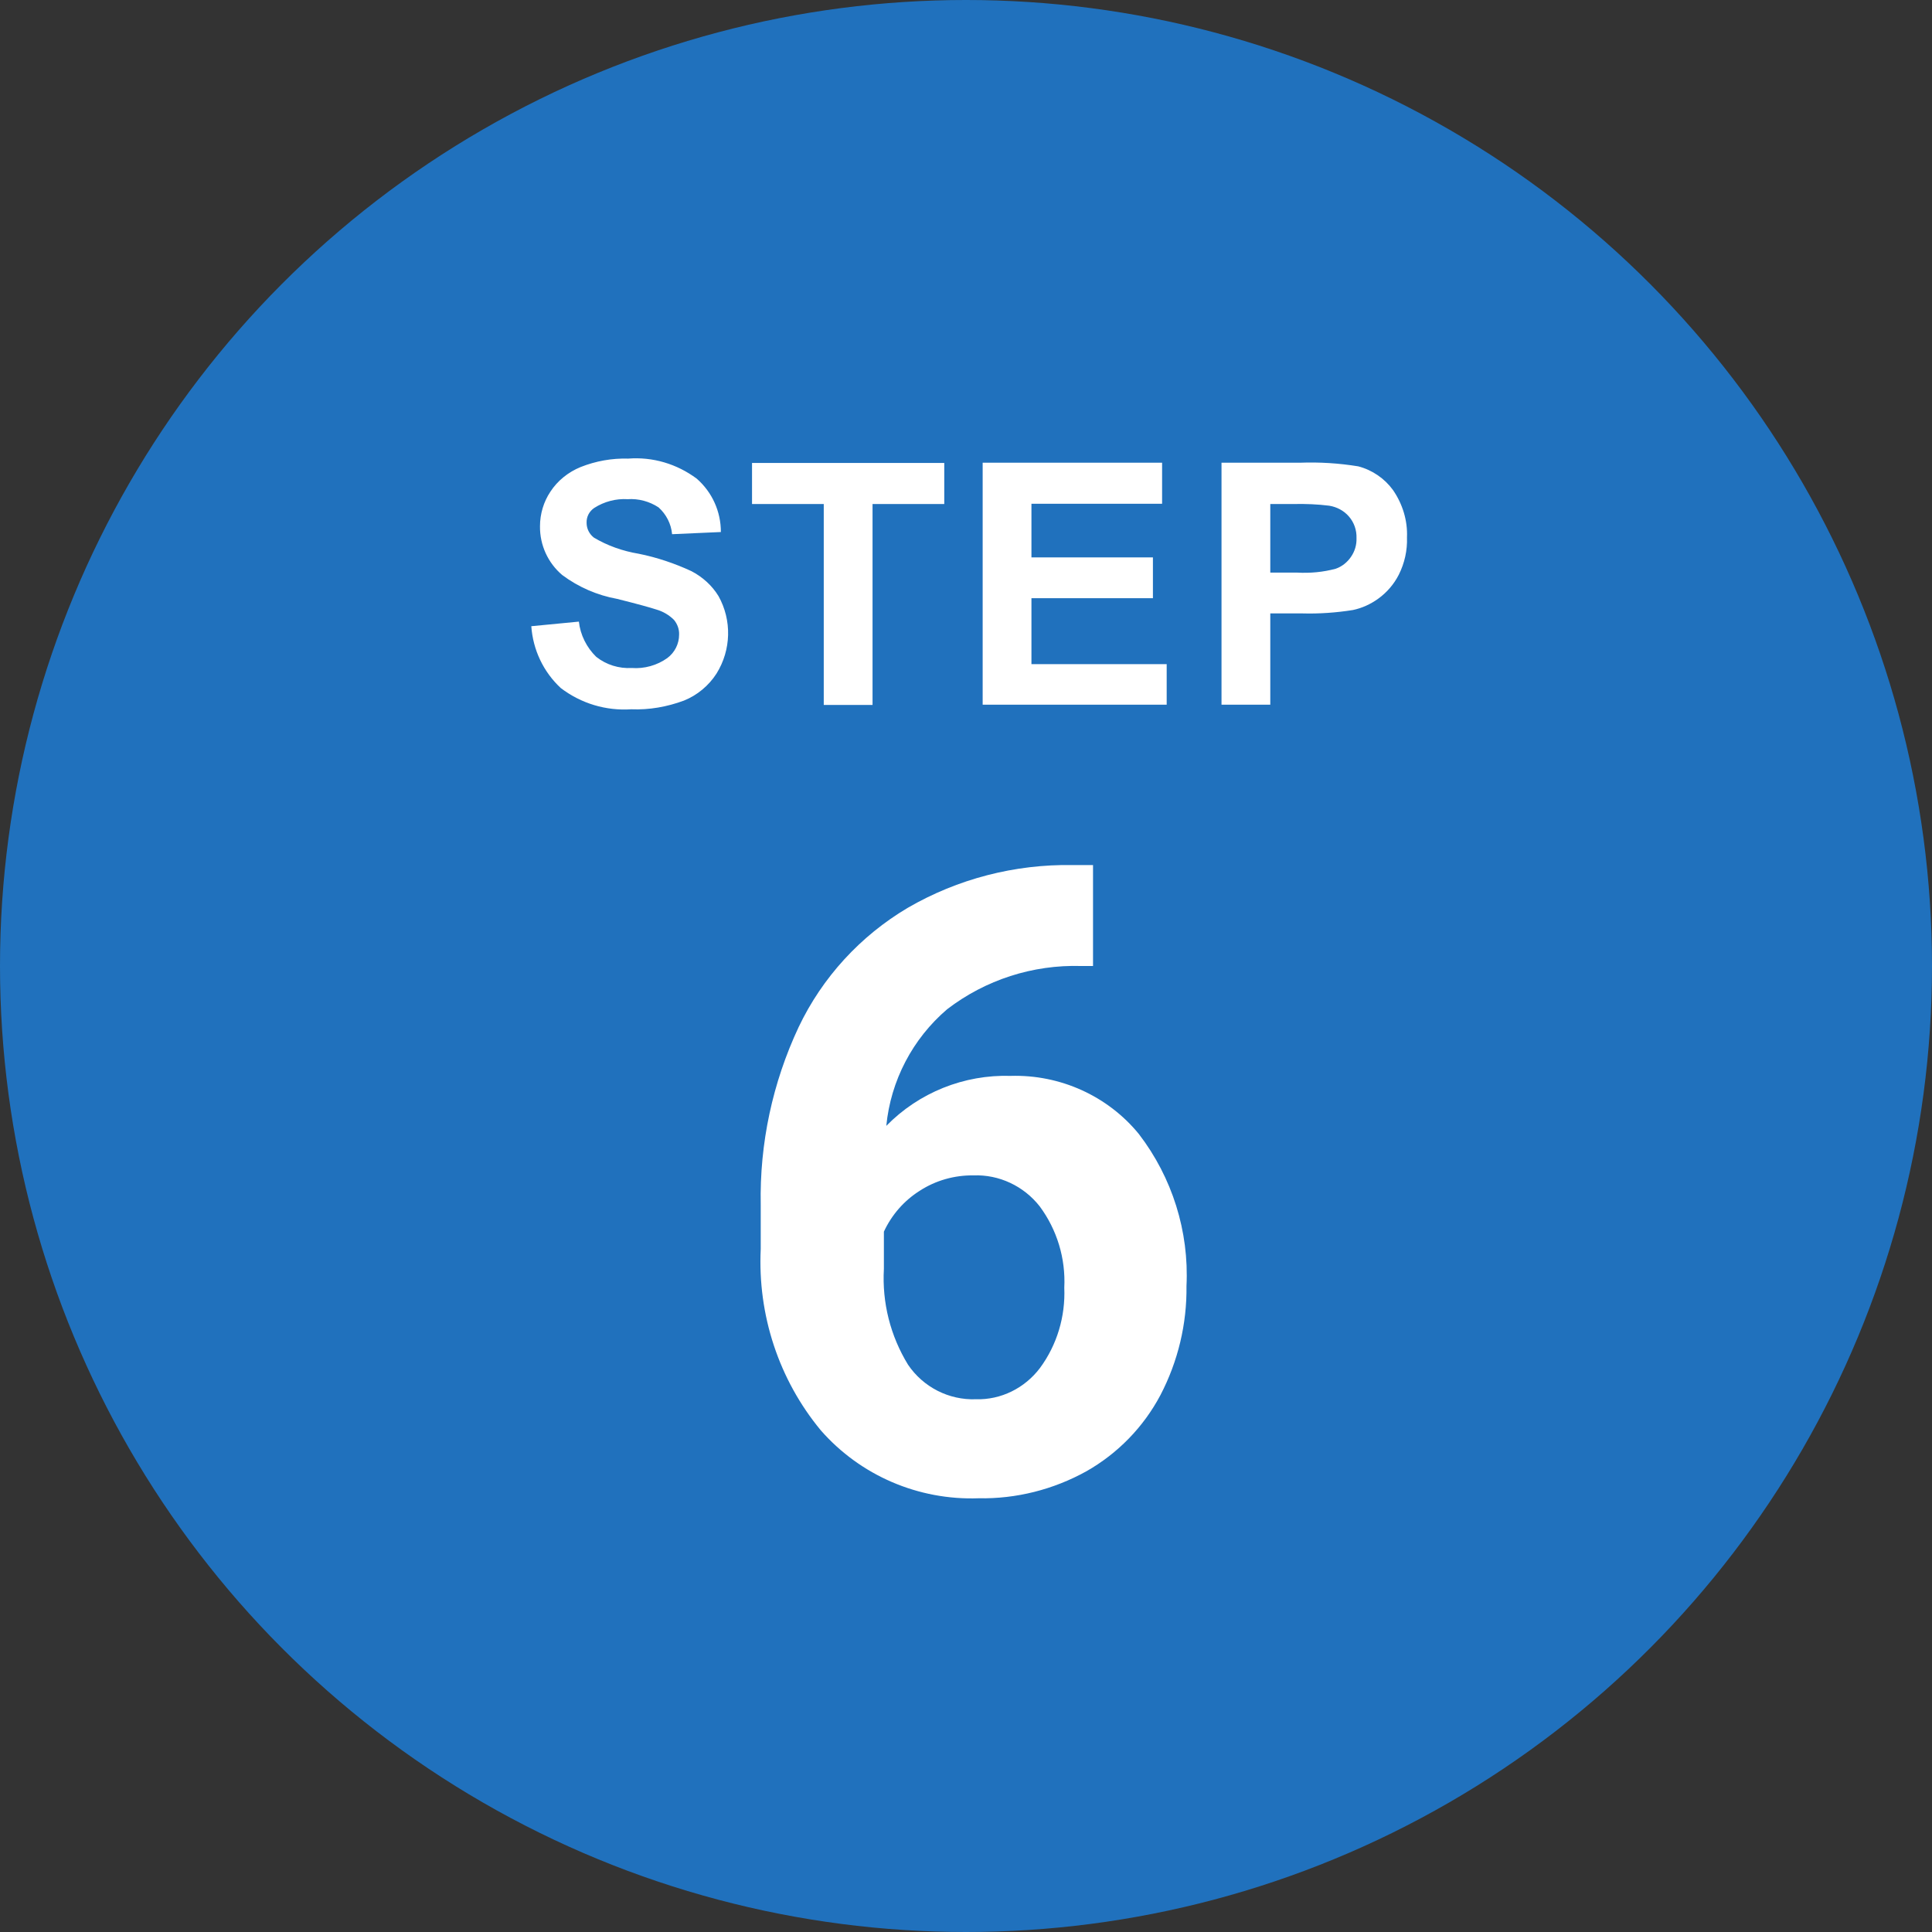
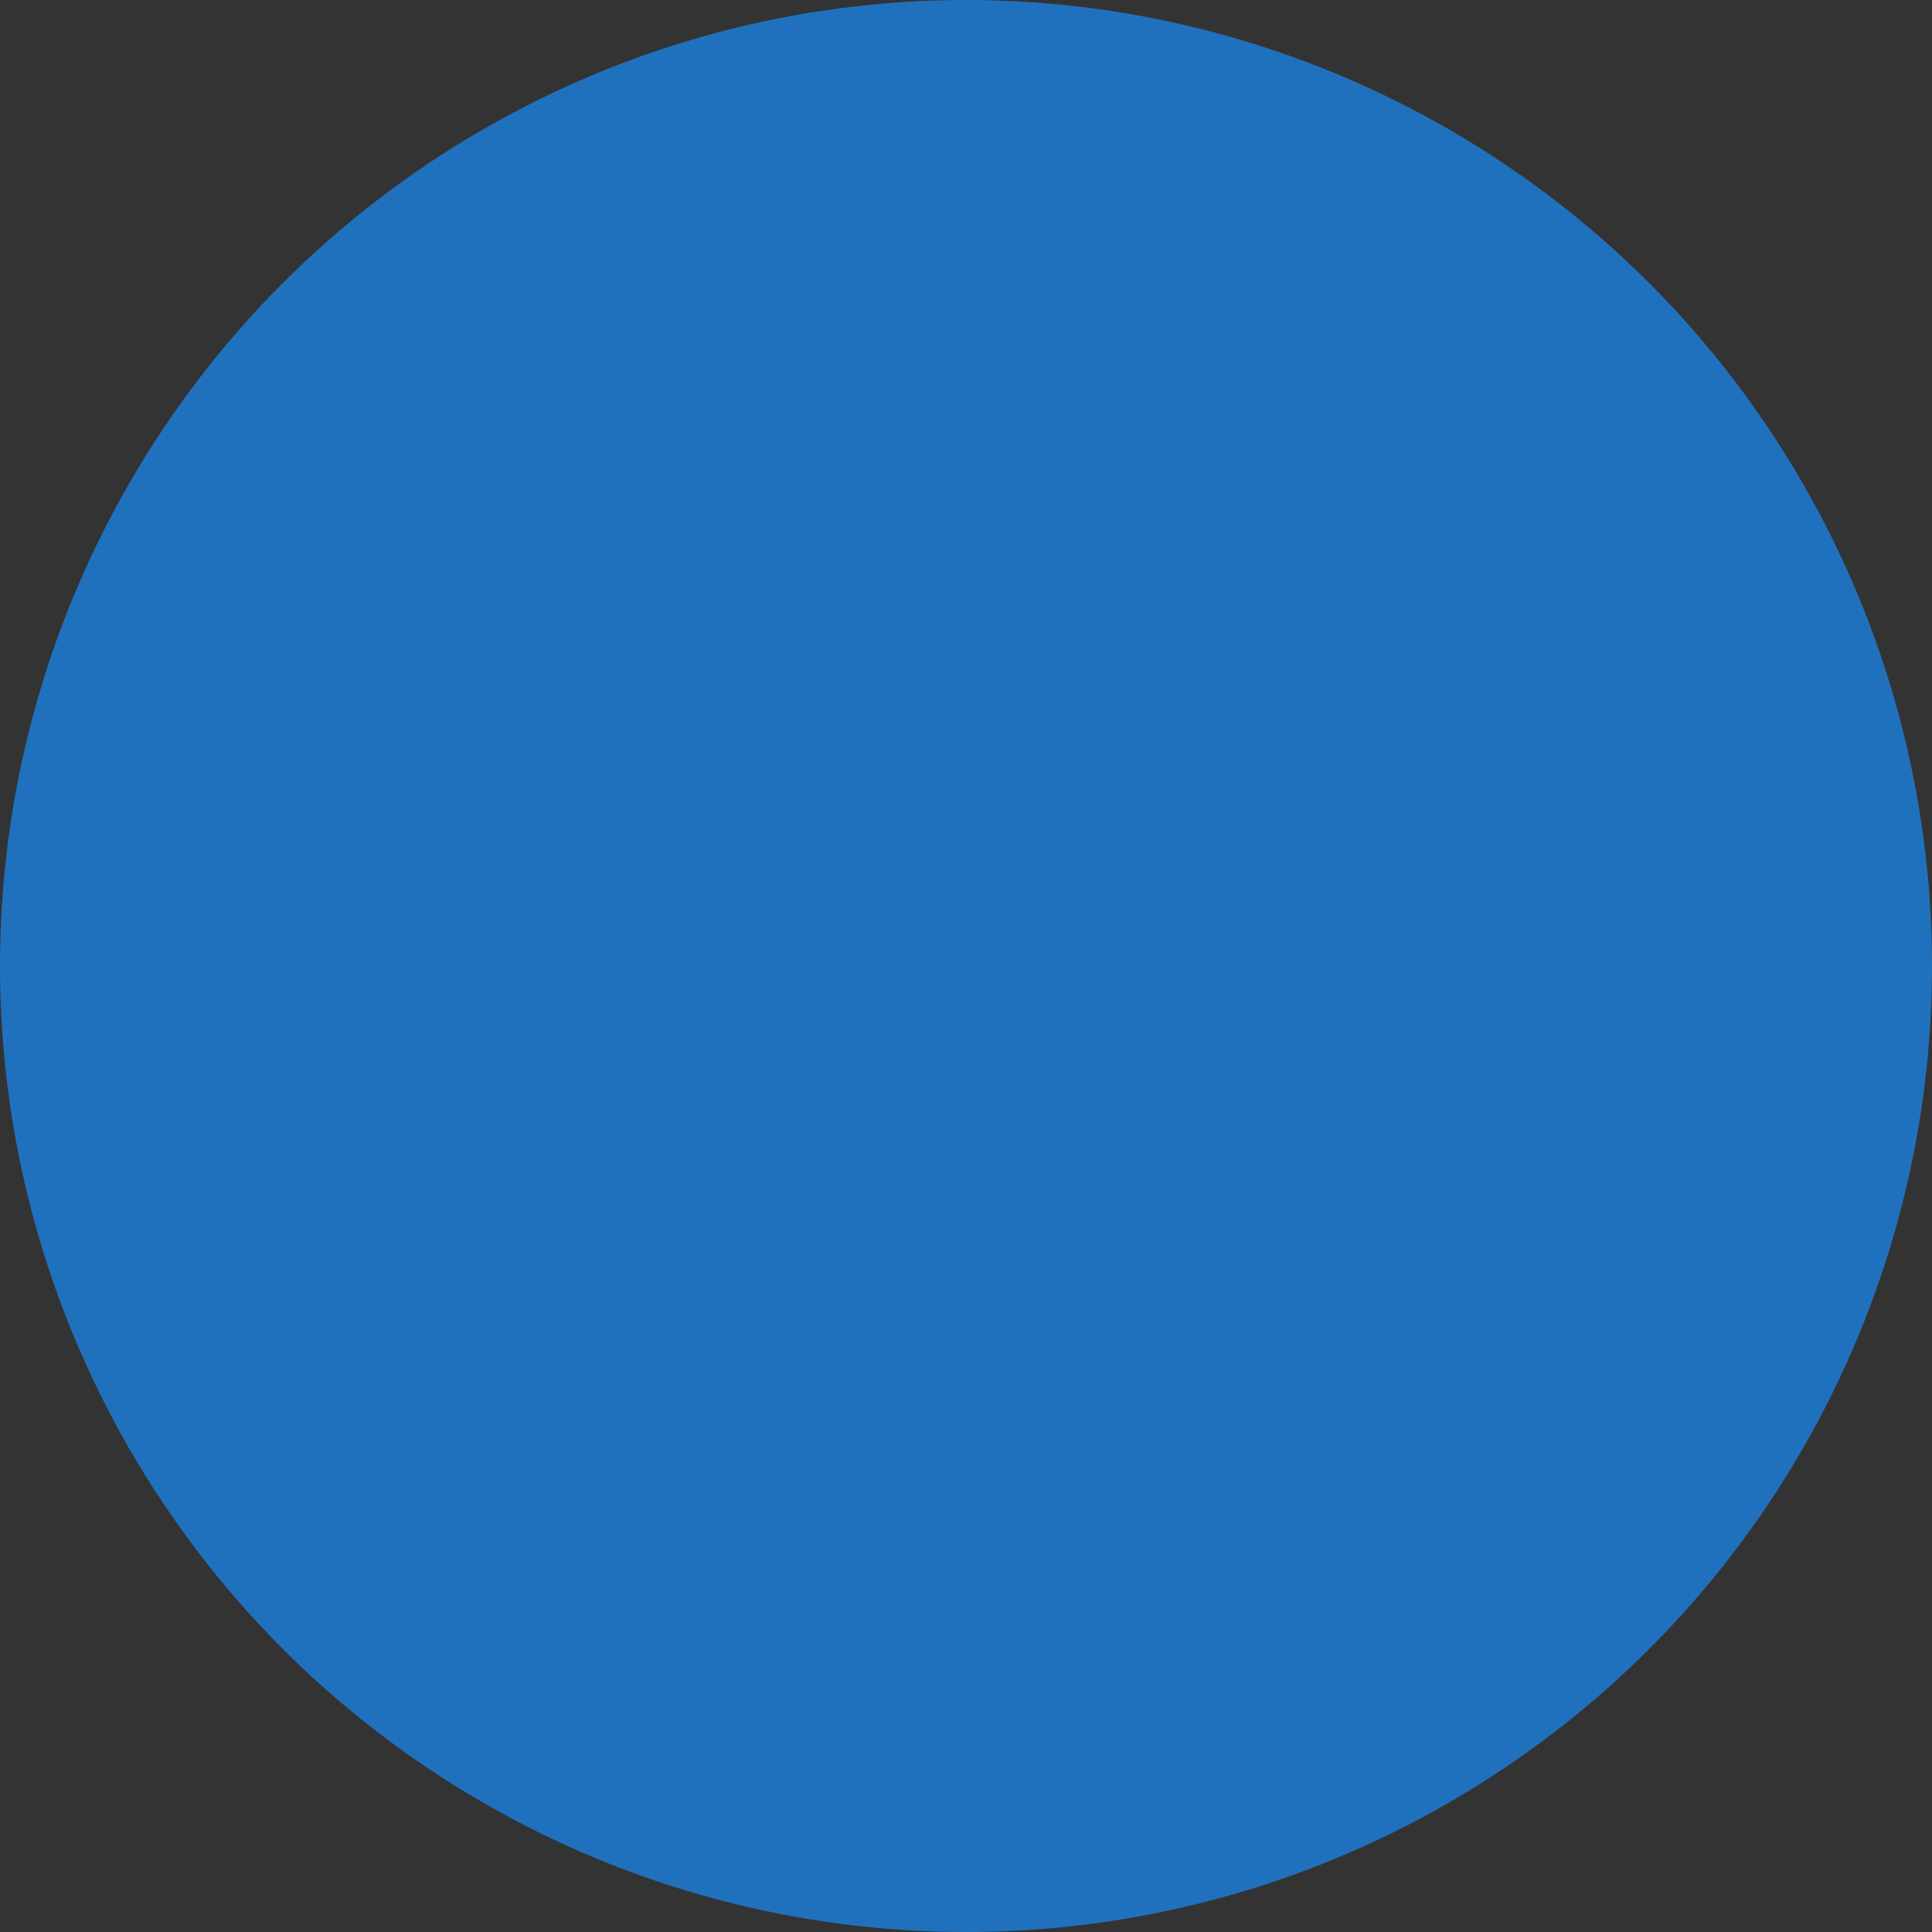
<svg xmlns="http://www.w3.org/2000/svg" version="1.1" id="レイヤー_1" x="0px" y="0px" viewBox="0 0 80 80" style="enable-background:new 0 0 80 80;" xml:space="preserve">
  <rect x="0" y="0" width="80" height="80" fill="#333333" stroke="none" />
  <g transform="translate(-303 -604)">
    <g transform="translate(303 604)">
      <circle style="fill:#2071BD;" cx="40" cy="40" r="40" />
    </g>
-     <path style="fill:#FFFFFF;" d="M332.75,628.68c0.56,1,0.53,2.23-0.08,3.21c-0.32,0.5-0.8,0.9-1.35,1.12   c-0.7,0.26-1.44,0.39-2.18,0.36c-1.05,0.07-2.08-0.24-2.92-0.88c-0.72-0.67-1.15-1.58-1.22-2.56l1.97-0.19   c0.06,0.55,0.32,1.07,0.72,1.46c0.42,0.33,0.94,0.49,1.47,0.46c0.52,0.04,1.05-0.11,1.47-0.41c0.31-0.23,0.49-0.59,0.49-0.97   c0.01-0.22-0.07-0.44-0.21-0.61c-0.2-0.2-0.45-0.35-0.73-0.43c-0.24-0.08-0.78-0.23-1.62-0.44c-0.83-0.15-1.61-0.49-2.28-0.99   c-0.59-0.5-0.93-1.24-0.92-2.02c0-0.51,0.15-1.01,0.43-1.43c0.3-0.46,0.74-0.81,1.25-1.02c0.63-0.25,1.3-0.37,1.97-0.35   c1.02-0.08,2.02,0.22,2.84,0.83c0.64,0.56,1,1.36,1,2.21l-2.02,0.09c-0.04-0.43-0.24-0.82-0.56-1.11   c-0.38-0.25-0.83-0.37-1.28-0.34c-0.49-0.03-0.97,0.1-1.38,0.36c-0.21,0.14-0.33,0.37-0.32,0.62c0,0.24,0.11,0.46,0.3,0.61   c0.57,0.34,1.2,0.56,1.86,0.67c0.75,0.15,1.49,0.4,2.18,0.72C332.09,627.89,332.48,628.24,332.75,628.68z M337.11,633.19h2.02   v-8.32h2.97v-1.7h-7.96v1.7h2.97V633.19z M351.31,631.5h-5.6v-2.73h5.03v-1.69h-5.03v-2.22h5.41v-1.7h-7.43v10.02h7.62   L351.31,631.5z M361.26,626.25c0.02,0.54-0.1,1.07-0.34,1.55c-0.2,0.39-0.49,0.73-0.85,0.99c-0.32,0.23-0.67,0.39-1.05,0.47   c-0.69,0.11-1.4,0.16-2.1,0.14h-1.32v3.78h-2.02v-10.02h3.25c0.81-0.03,1.61,0.02,2.41,0.15c0.58,0.15,1.09,0.5,1.44,0.98   C361.08,624.87,361.29,625.56,361.26,626.25L361.26,626.25z M359.17,626.28c0.01-0.33-0.1-0.65-0.32-0.9   c-0.21-0.24-0.5-0.39-0.81-0.44c-0.48-0.06-0.97-0.08-1.46-0.07h-0.98v2.84h1.11c0.54,0.03,1.08-0.02,1.6-0.16   c0.26-0.09,0.48-0.27,0.63-0.49C359.1,626.83,359.18,626.56,359.17,626.28L359.17,626.28z M350.16,650.96   c1.38,1.8,2.08,4.03,1.97,6.29c0.02,1.57-0.35,3.12-1.08,4.52c-0.7,1.32-1.76,2.41-3.06,3.15c-1.37,0.76-2.91,1.15-4.47,1.12   c-2.49,0.09-4.89-0.94-6.53-2.81c-1.74-2.1-2.62-4.78-2.49-7.51v-1.83c-0.05-2.54,0.49-5.06,1.57-7.36   c0.98-2.06,2.56-3.78,4.52-4.94c2.07-1.2,4.43-1.81,6.83-1.77h0.84v4.18h-0.49c-2-0.06-3.96,0.57-5.55,1.79   c-1.43,1.22-2.34,2.96-2.52,4.83c1.35-1.38,3.22-2.13,5.15-2.07C346.9,648.49,348.87,649.38,350.16,650.96z M347.07,657.32   c0.06-1.21-0.3-2.4-1.02-3.37c-0.66-0.84-1.68-1.32-2.74-1.28c-0.79-0.01-1.57,0.21-2.23,0.64c-0.65,0.41-1.16,1-1.48,1.69v1.54   c-0.08,1.4,0.27,2.78,1,3.97c0.63,0.93,1.69,1.47,2.81,1.43c1.04,0.03,2.02-0.46,2.65-1.29   C346.77,659.69,347.12,658.51,347.07,657.32L347.07,657.32z" />
  </g>
</svg>